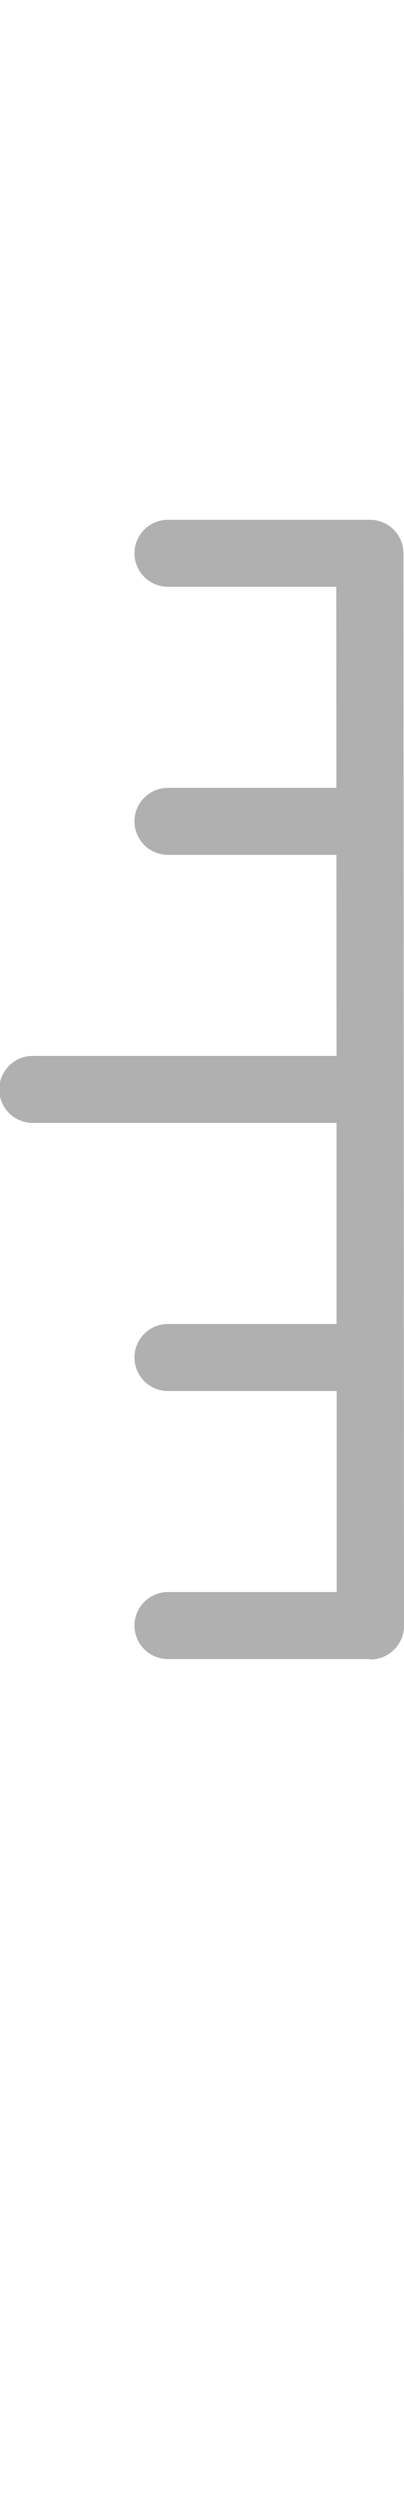
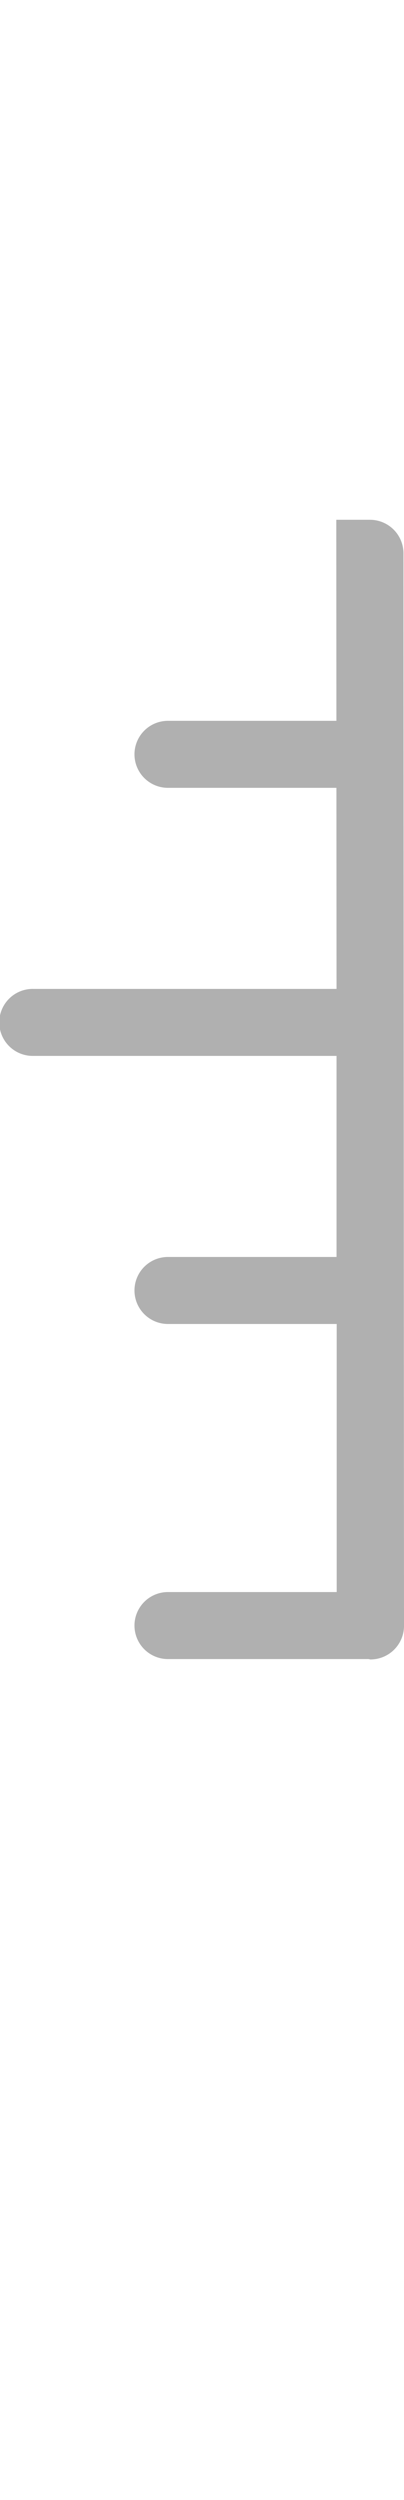
<svg xmlns="http://www.w3.org/2000/svg" width="22" height="136">
-   <path d="M21.971 30.1a1.826 1.826 0 00-1.829-1.823H9.146a1.823 1.823 0 100 3.646h9.167l.006 10.937H9.146a1.823 1.823 0 100 3.646h9.174l.006 10.938h-16.5a1.823 1.823 0 100 3.645h16.5v10.938h-9.18a1.823 1.823 0 100 3.646h9.189V86.61H9.146a1.823 1.823 0 100 3.646h10.918c.037 0 .069.021.106.021A1.827 1.827 0 0022 88.454z" fill="#b0b0b0" />
+   <path d="M21.971 30.1a1.826 1.826 0 00-1.829-1.823H9.146h9.167l.006 10.937H9.146a1.823 1.823 0 100 3.646h9.174l.006 10.938h-16.5a1.823 1.823 0 100 3.645h16.5v10.938h-9.18a1.823 1.823 0 100 3.646h9.189V86.61H9.146a1.823 1.823 0 100 3.646h10.918c.037 0 .069.021.106.021A1.827 1.827 0 0022 88.454z" fill="#b0b0b0" />
</svg>